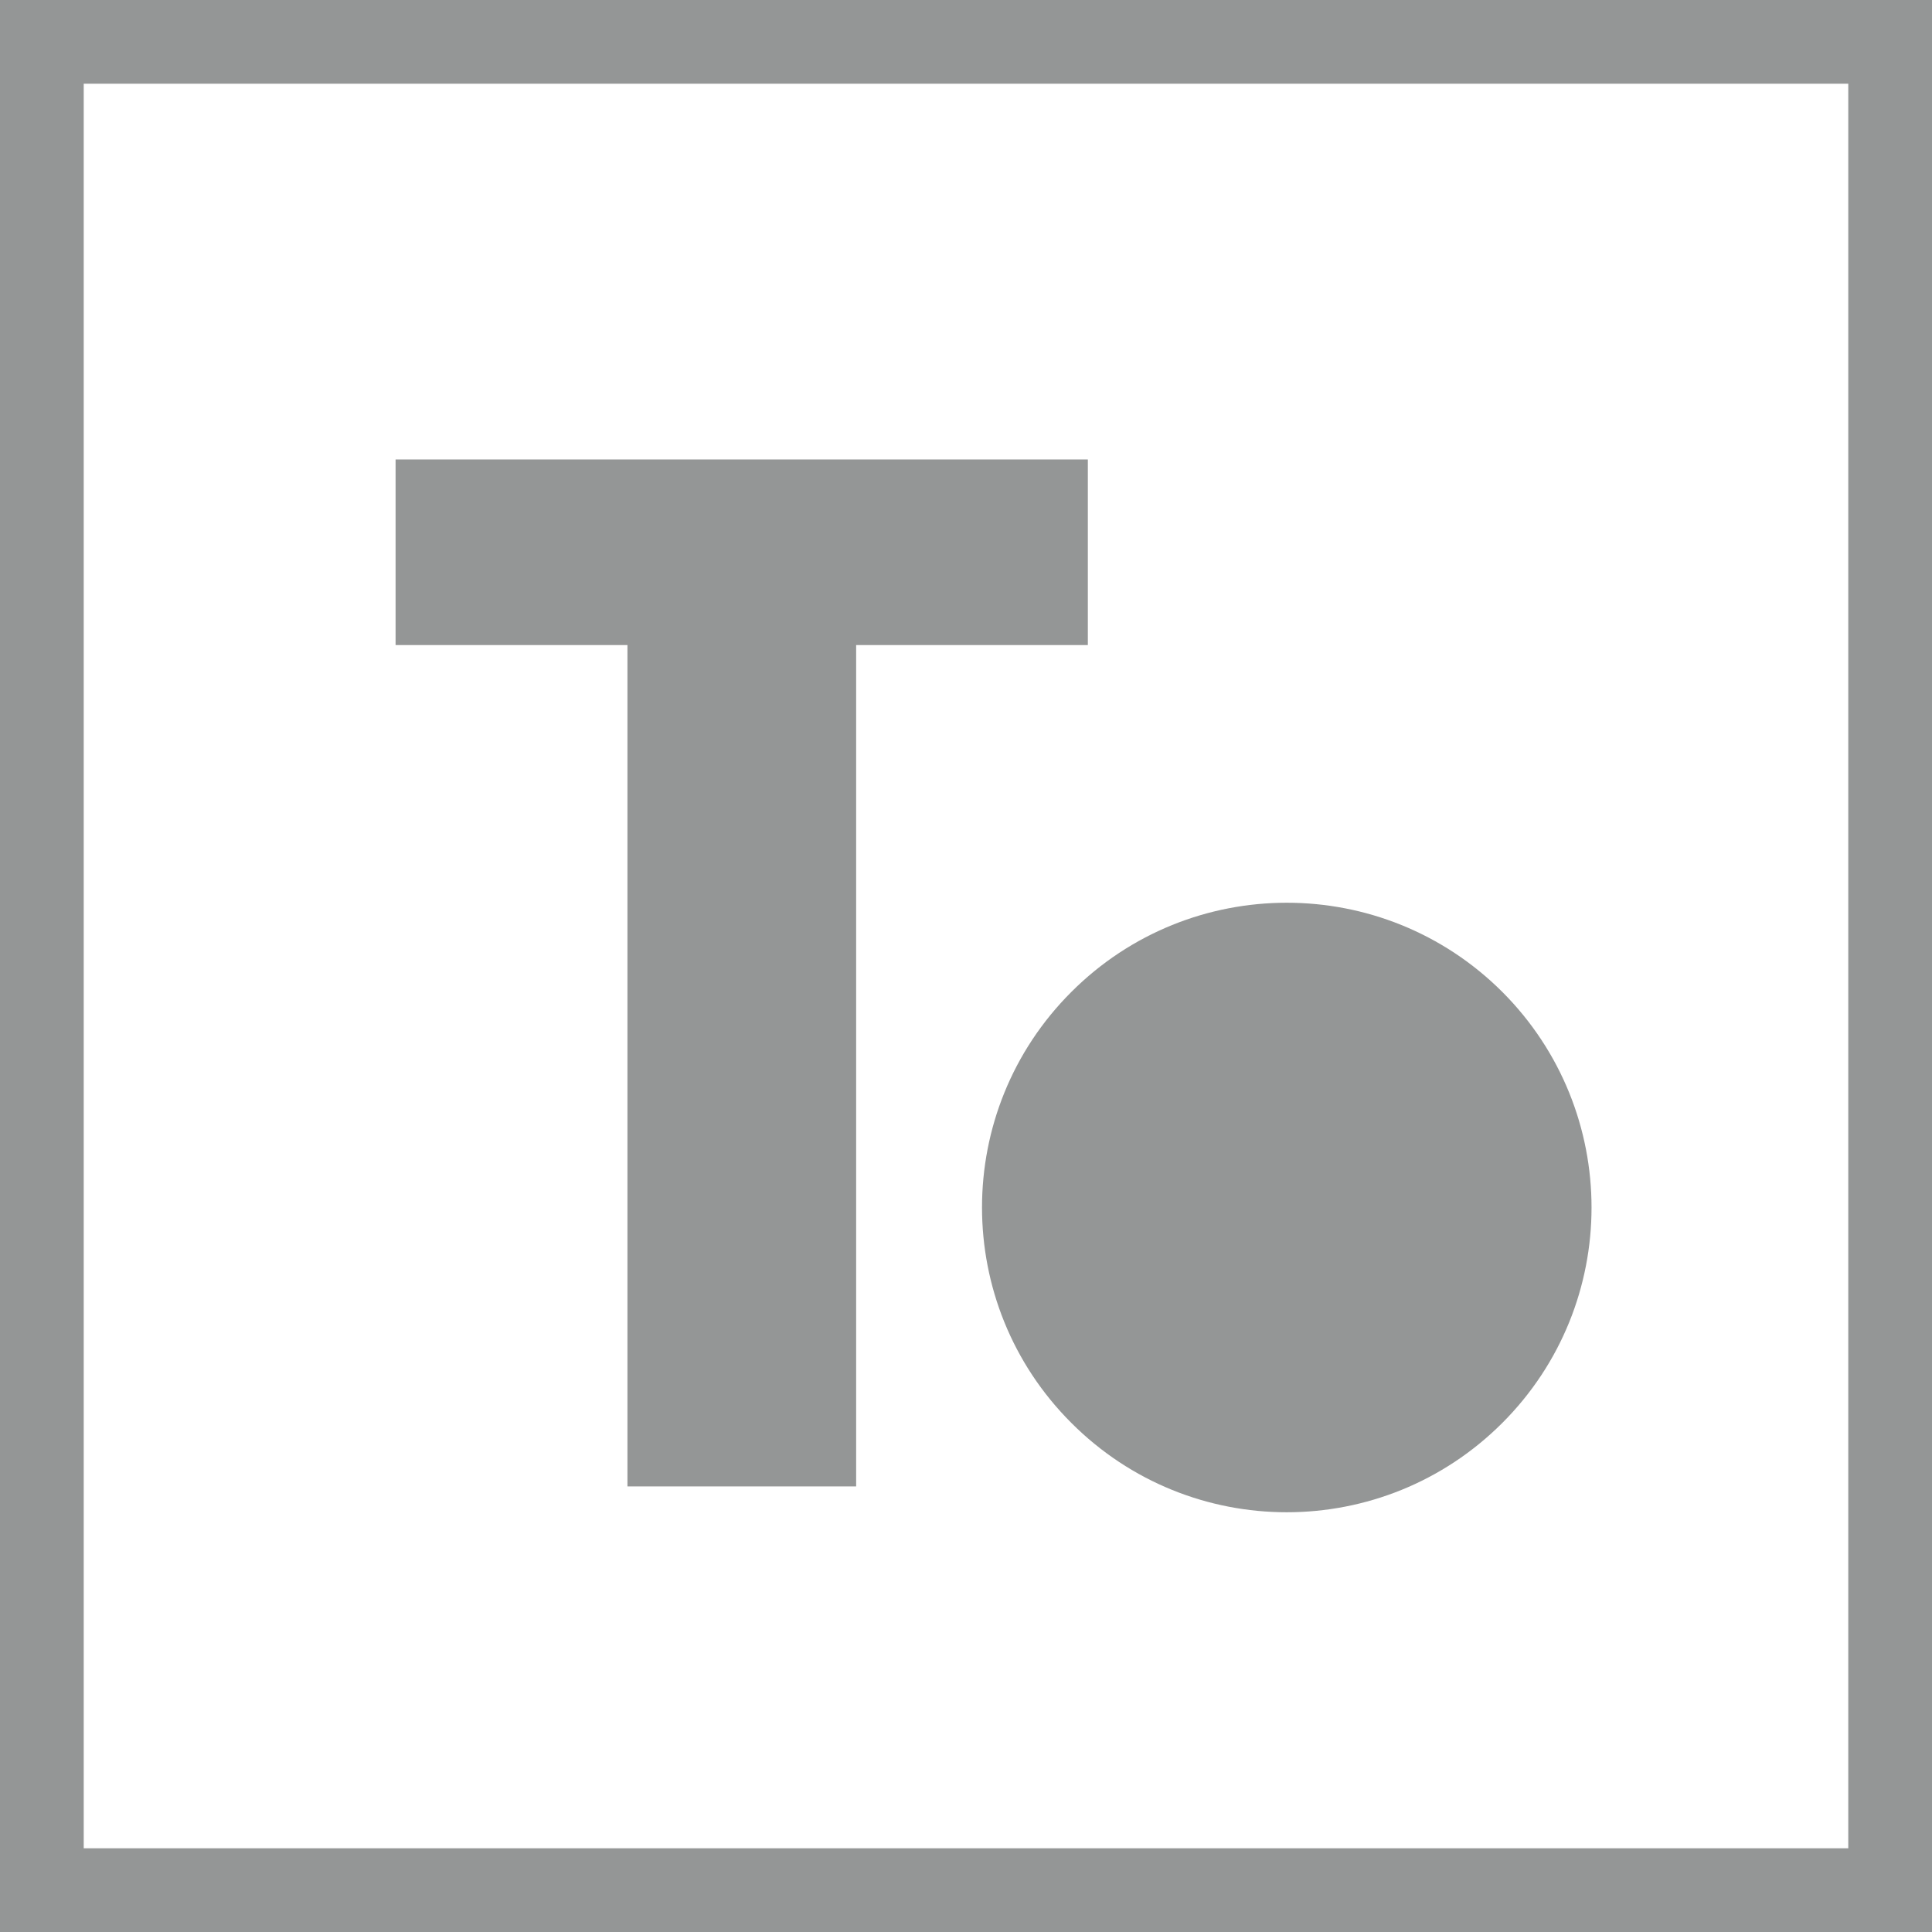
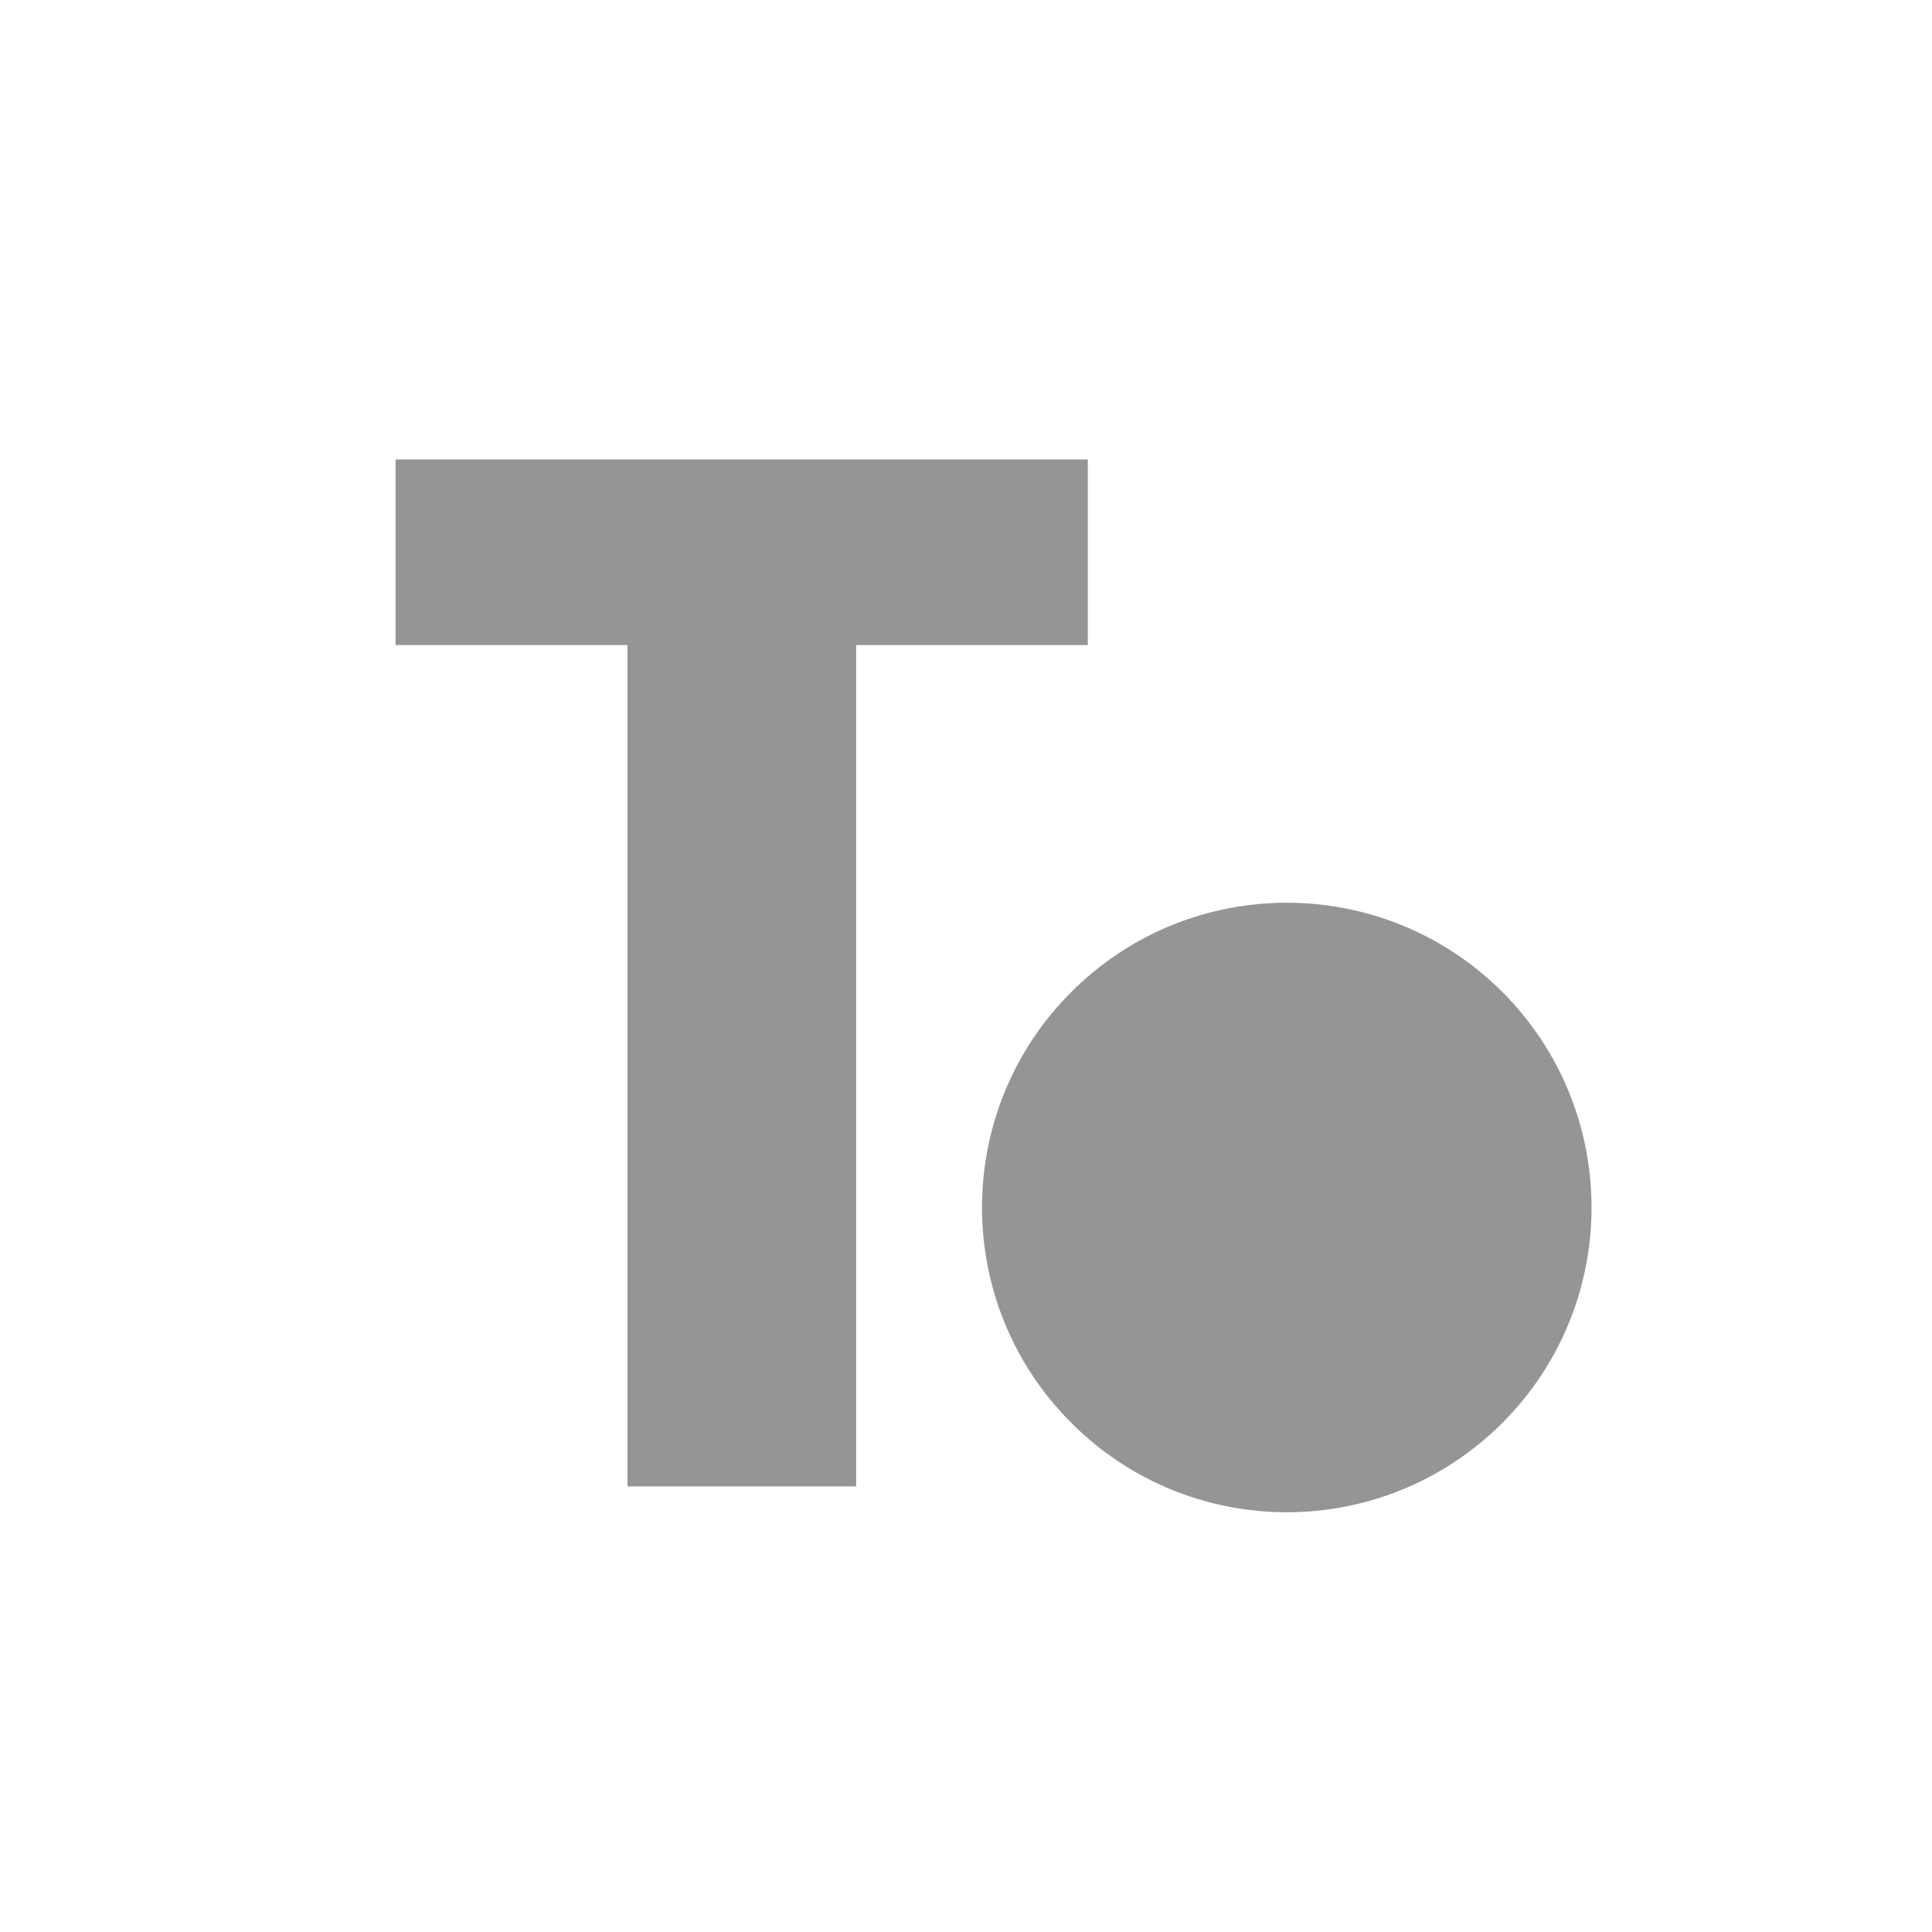
<svg xmlns="http://www.w3.org/2000/svg" id="Camada_1" x="0px" y="0px" viewBox="0 0 103.15 103.15" style="enable-background:new 0 0 103.15 103.15;" xml:space="preserve">
  <style type="text/css">
	.st0{fill-rule:evenodd;clip-rule:evenodd;fill:#949696;}
</style>
  <g>
    <polygon class="st0" points="58.08,34.44 58.08,24.53 21.12,24.53 21.12,34.44 33.5,34.44 33.5,79.36 45.71,79.36 45.71,34.44  " />
    <path class="st0" d="M80.21,52.96c6.35,6.36,6.35,16.66,0,23.01c-6.36,6.36-16.66,6.36-23.01,0c-6.36-6.35-6.36-16.66,0-23.01   C63.55,46.61,73.85,46.61,80.21,52.96" />
-     <path class="st0" d="M4.47,4.47h94.21v94.21H4.47V4.47z M0,0h103.15v103.15H0V0z" />
  </g>
</svg>